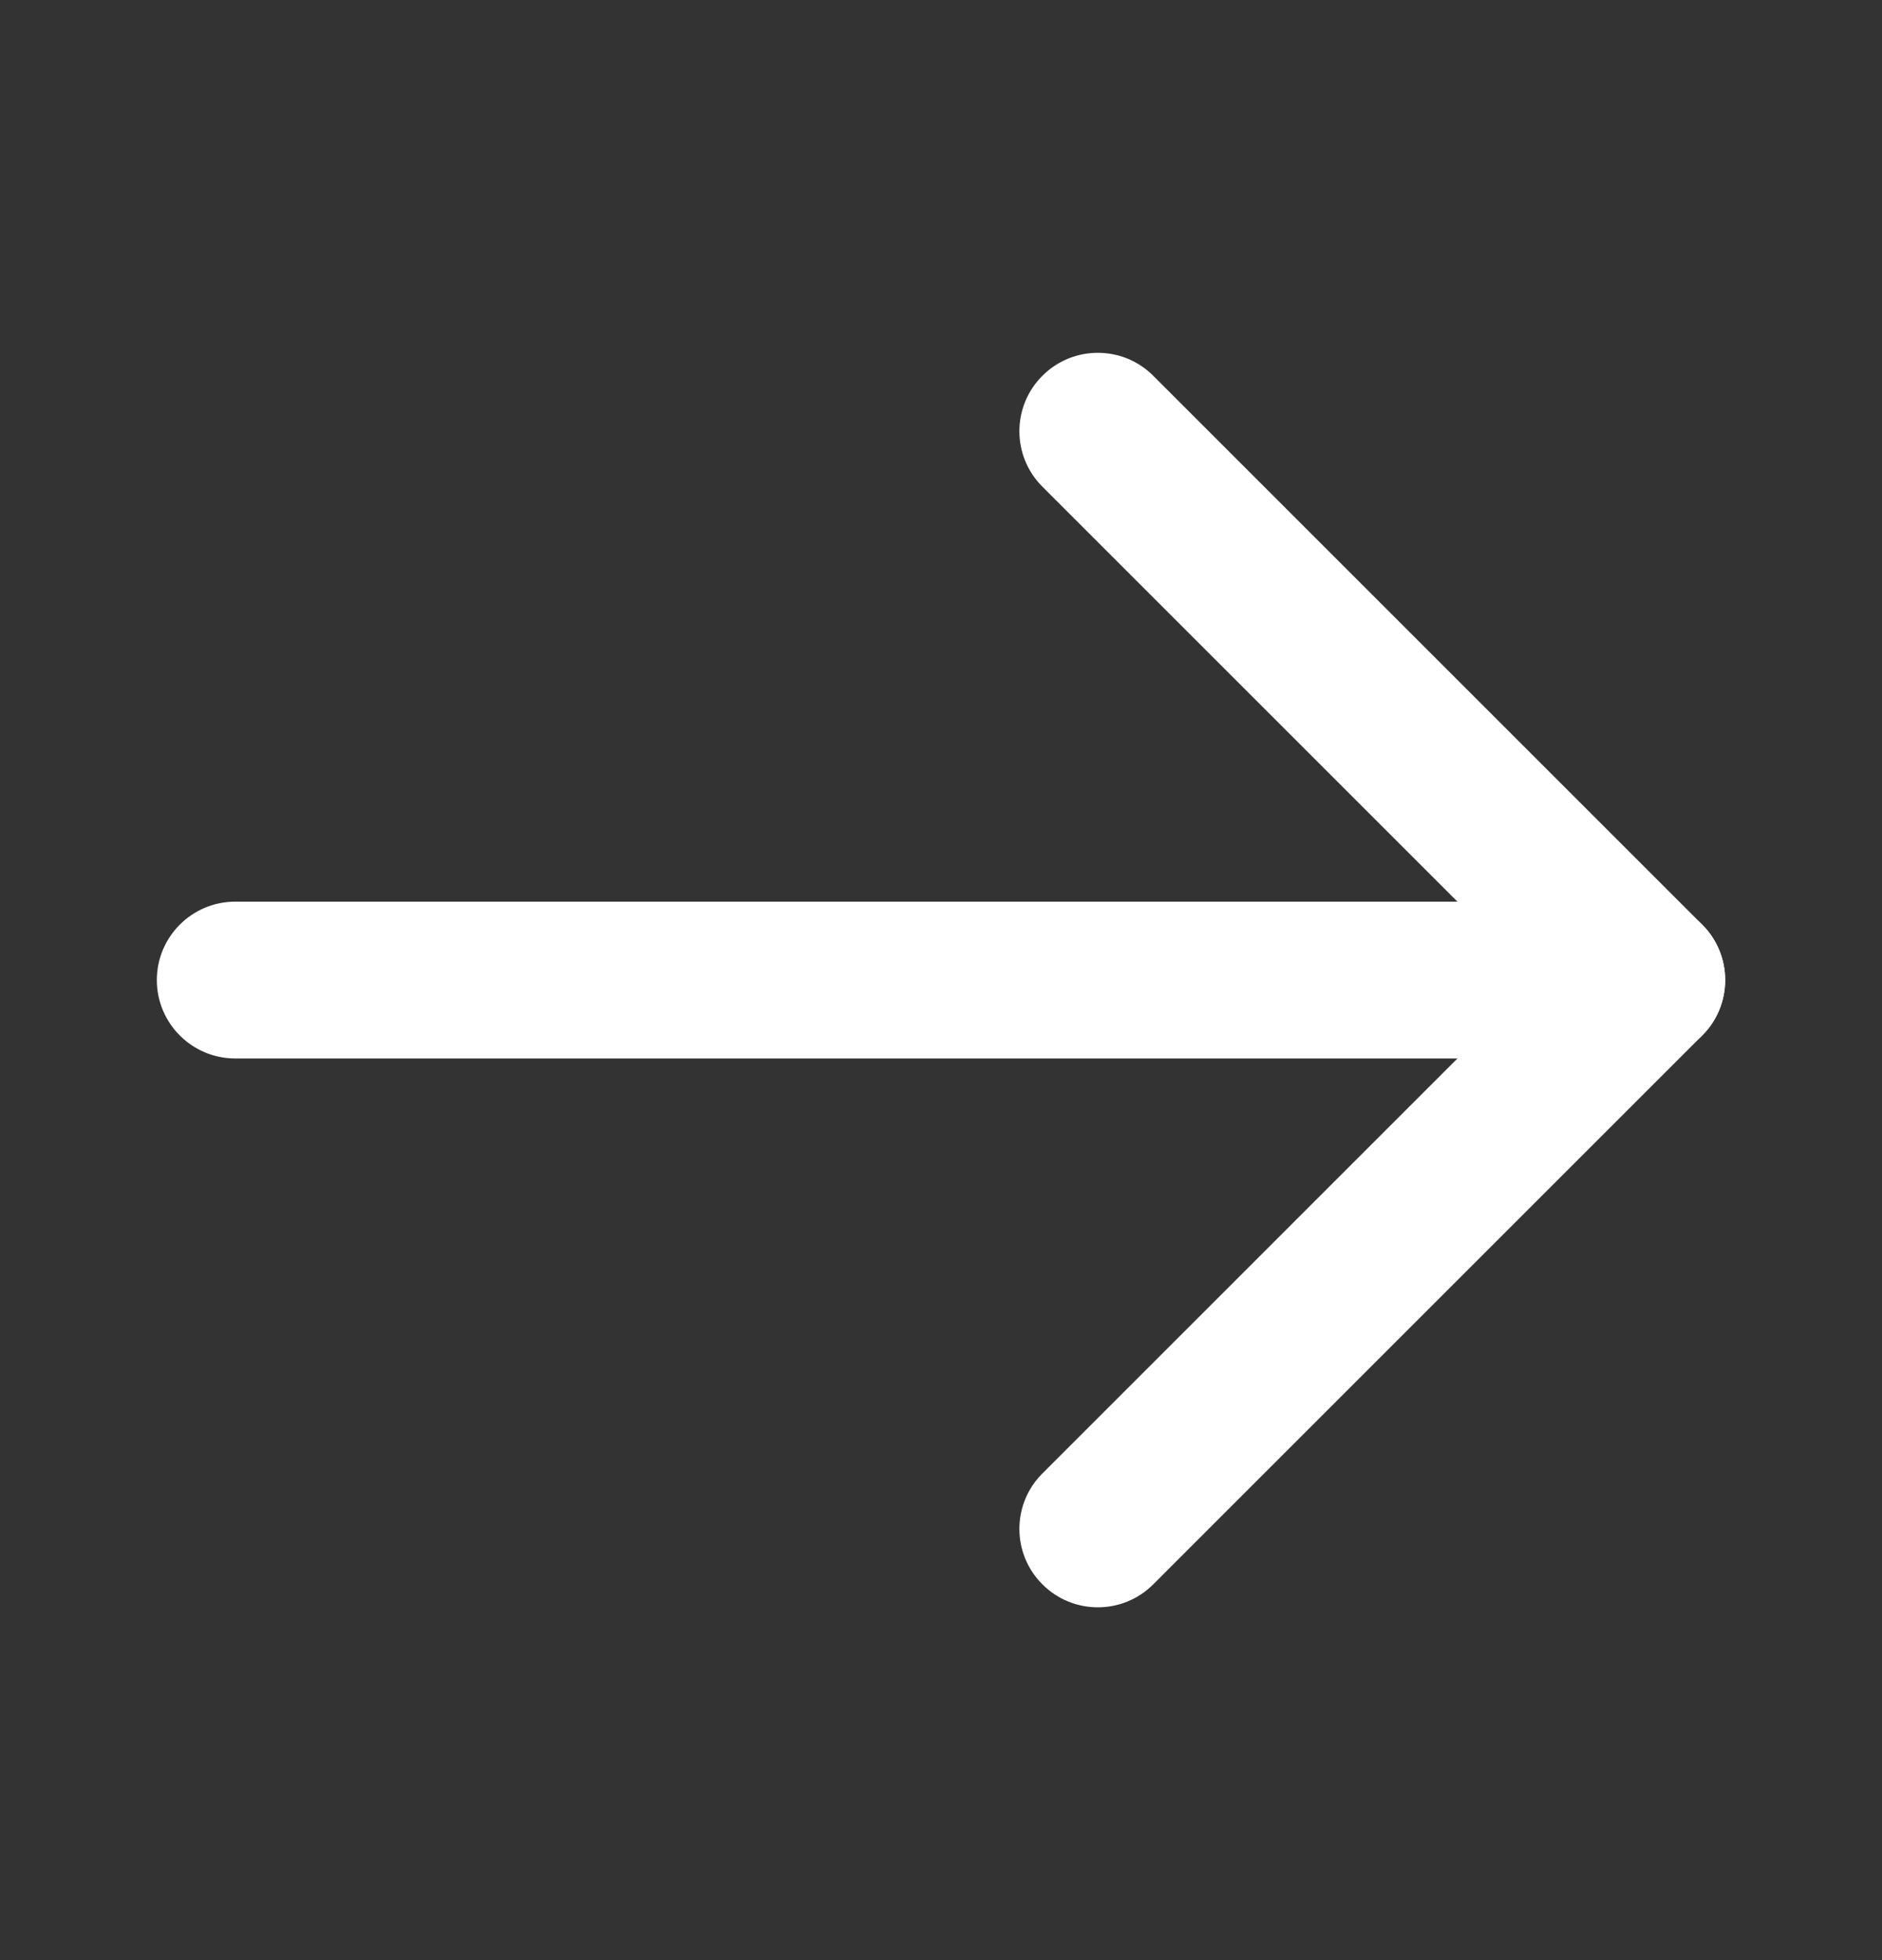
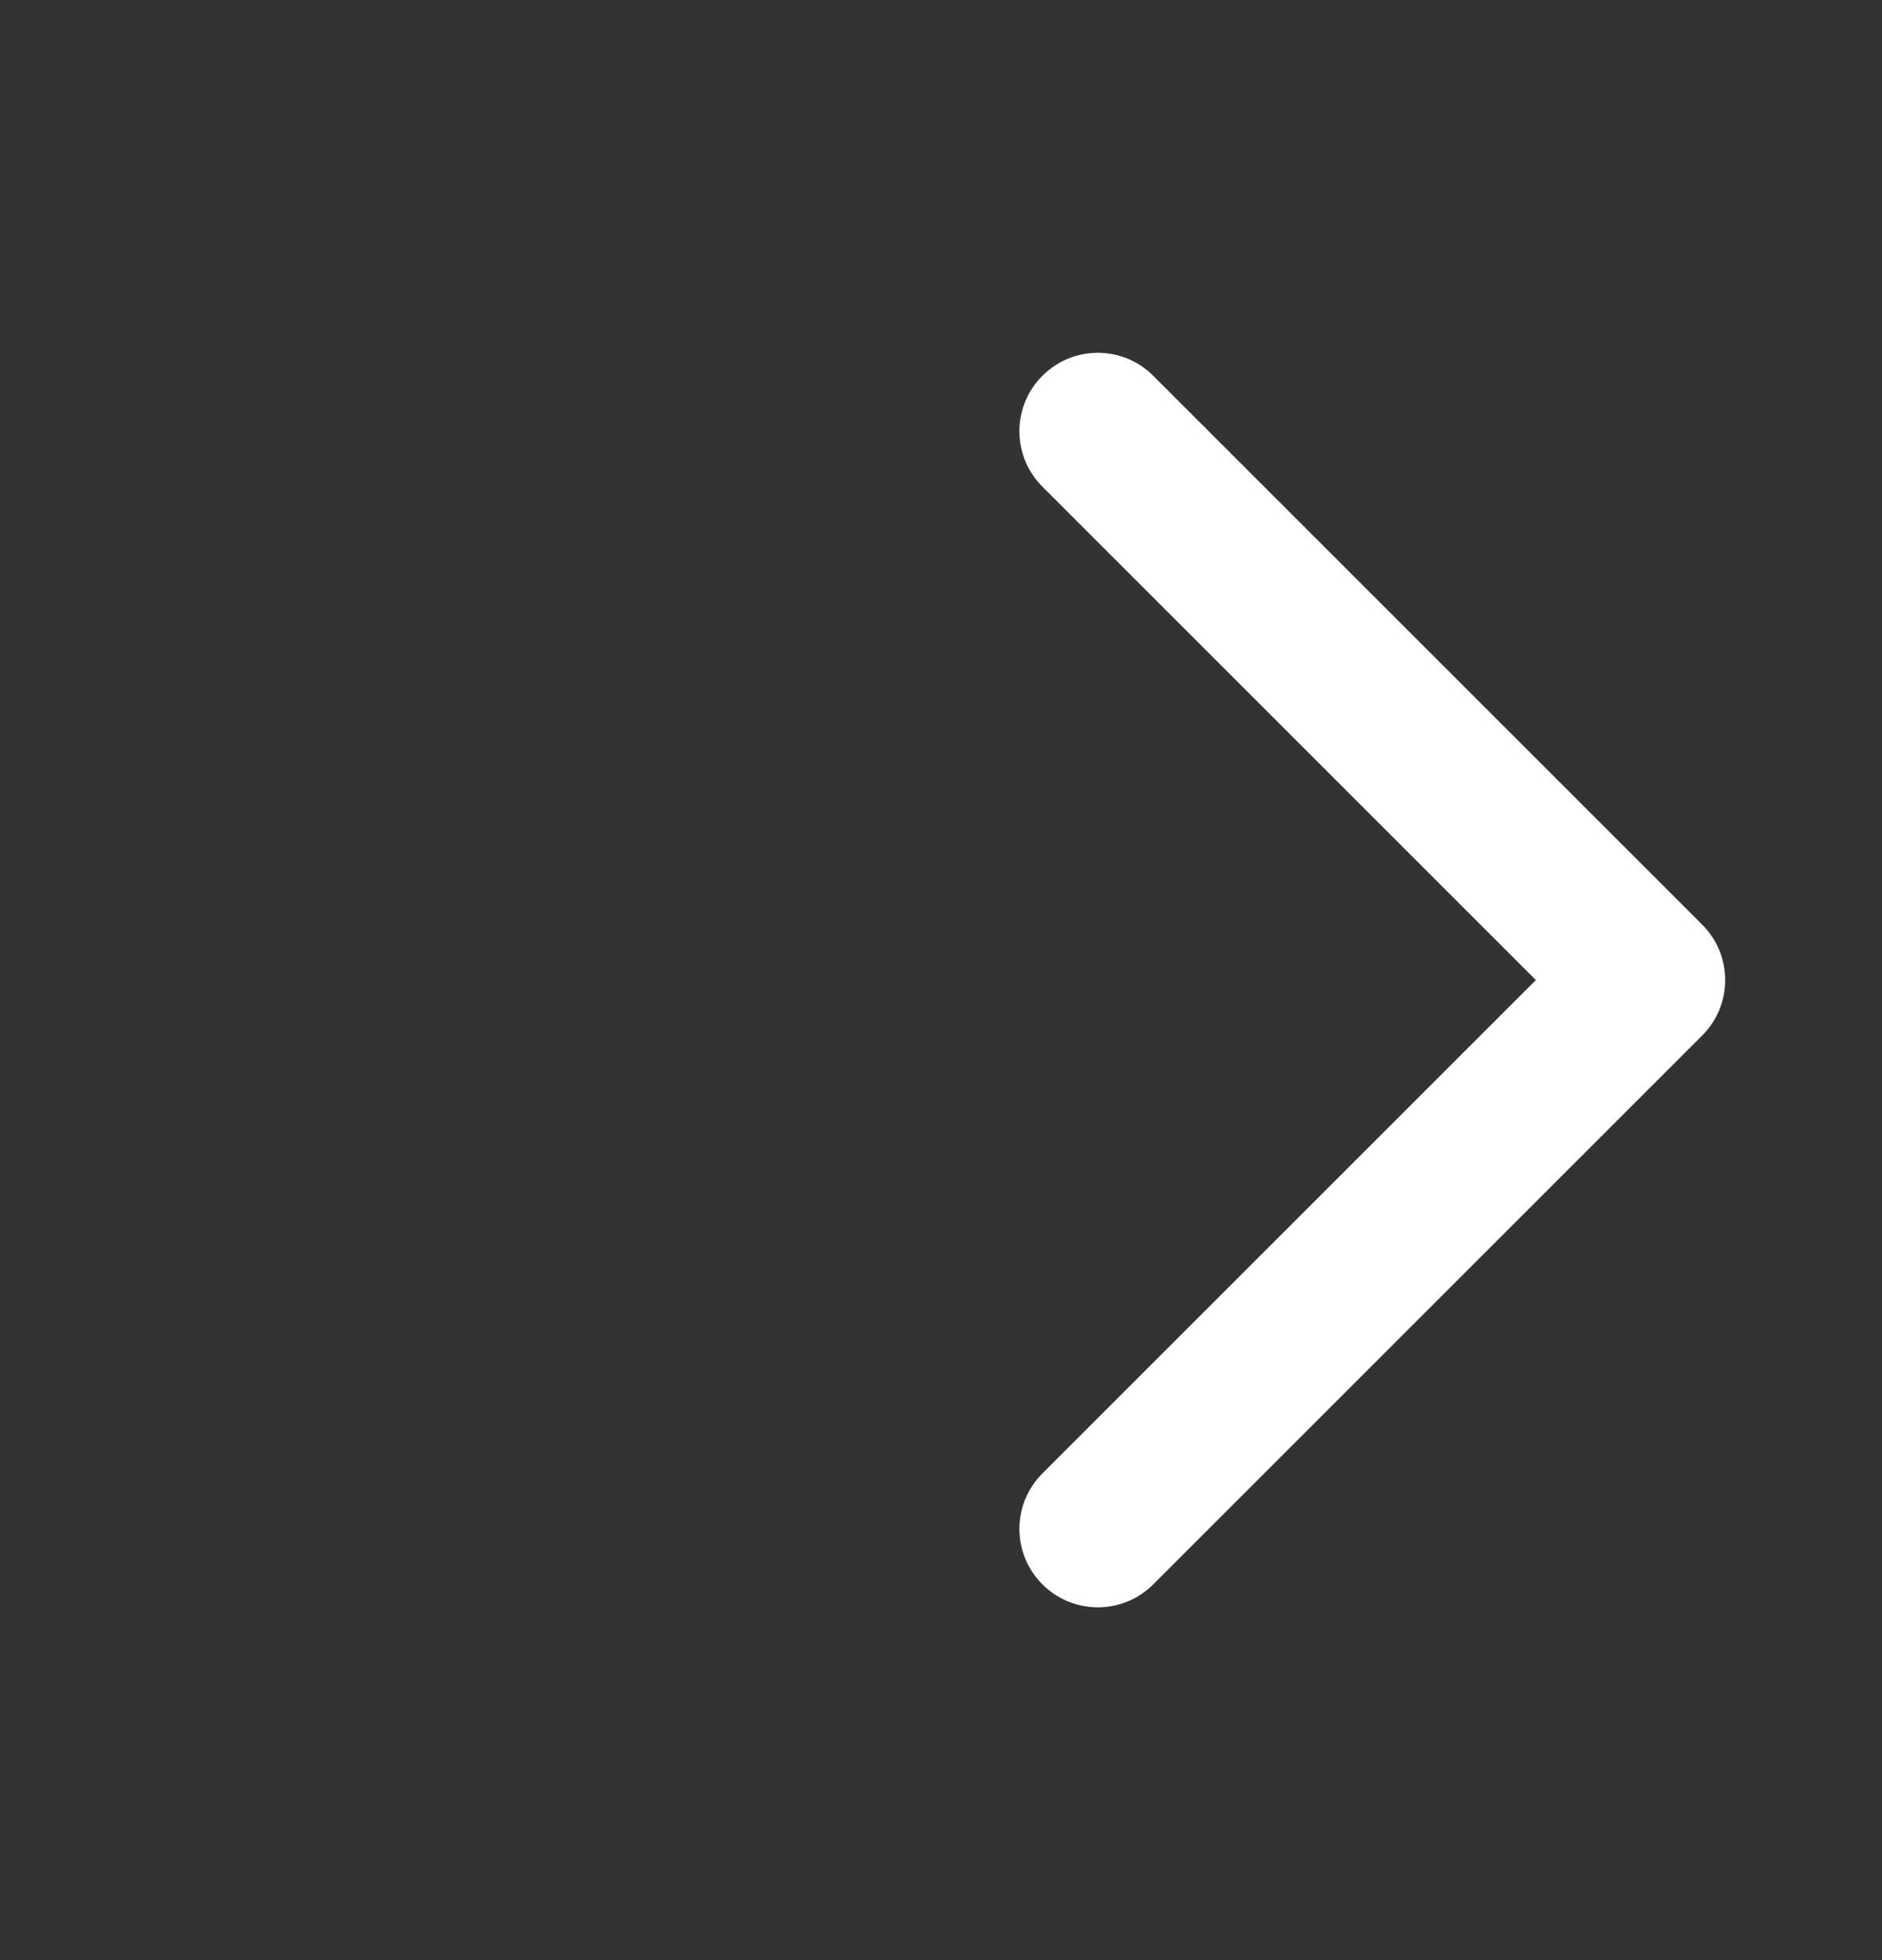
<svg xmlns="http://www.w3.org/2000/svg" width="24" height="25" viewBox="0 0 24 25" fill="none">
  <rect x="0" y="0" width="24" height="25" fill="#333333" stroke="none" />
-   <path fill-rule="evenodd" clip-rule="evenodd" d="M22 12.5C22 11.948 21.552 11.5 21 11.5L3 11.5C2.448 11.5 2 11.948 2 12.5C2 13.052 2.448 13.5 3 13.5L21 13.5C21.552 13.5 22 13.052 22 12.5Z" fill="white" />
  <path fill-rule="evenodd" clip-rule="evenodd" d="M21.707 13.207C22.098 12.817 22.098 12.183 21.707 11.793L14.707 4.793C14.317 4.402 13.683 4.402 13.293 4.793C12.902 5.183 12.902 5.817 13.293 6.207L19.586 12.5L13.293 18.793C12.902 19.183 12.902 19.817 13.293 20.207C13.683 20.598 14.317 20.598 14.707 20.207L21.707 13.207Z" fill="white" />
</svg>